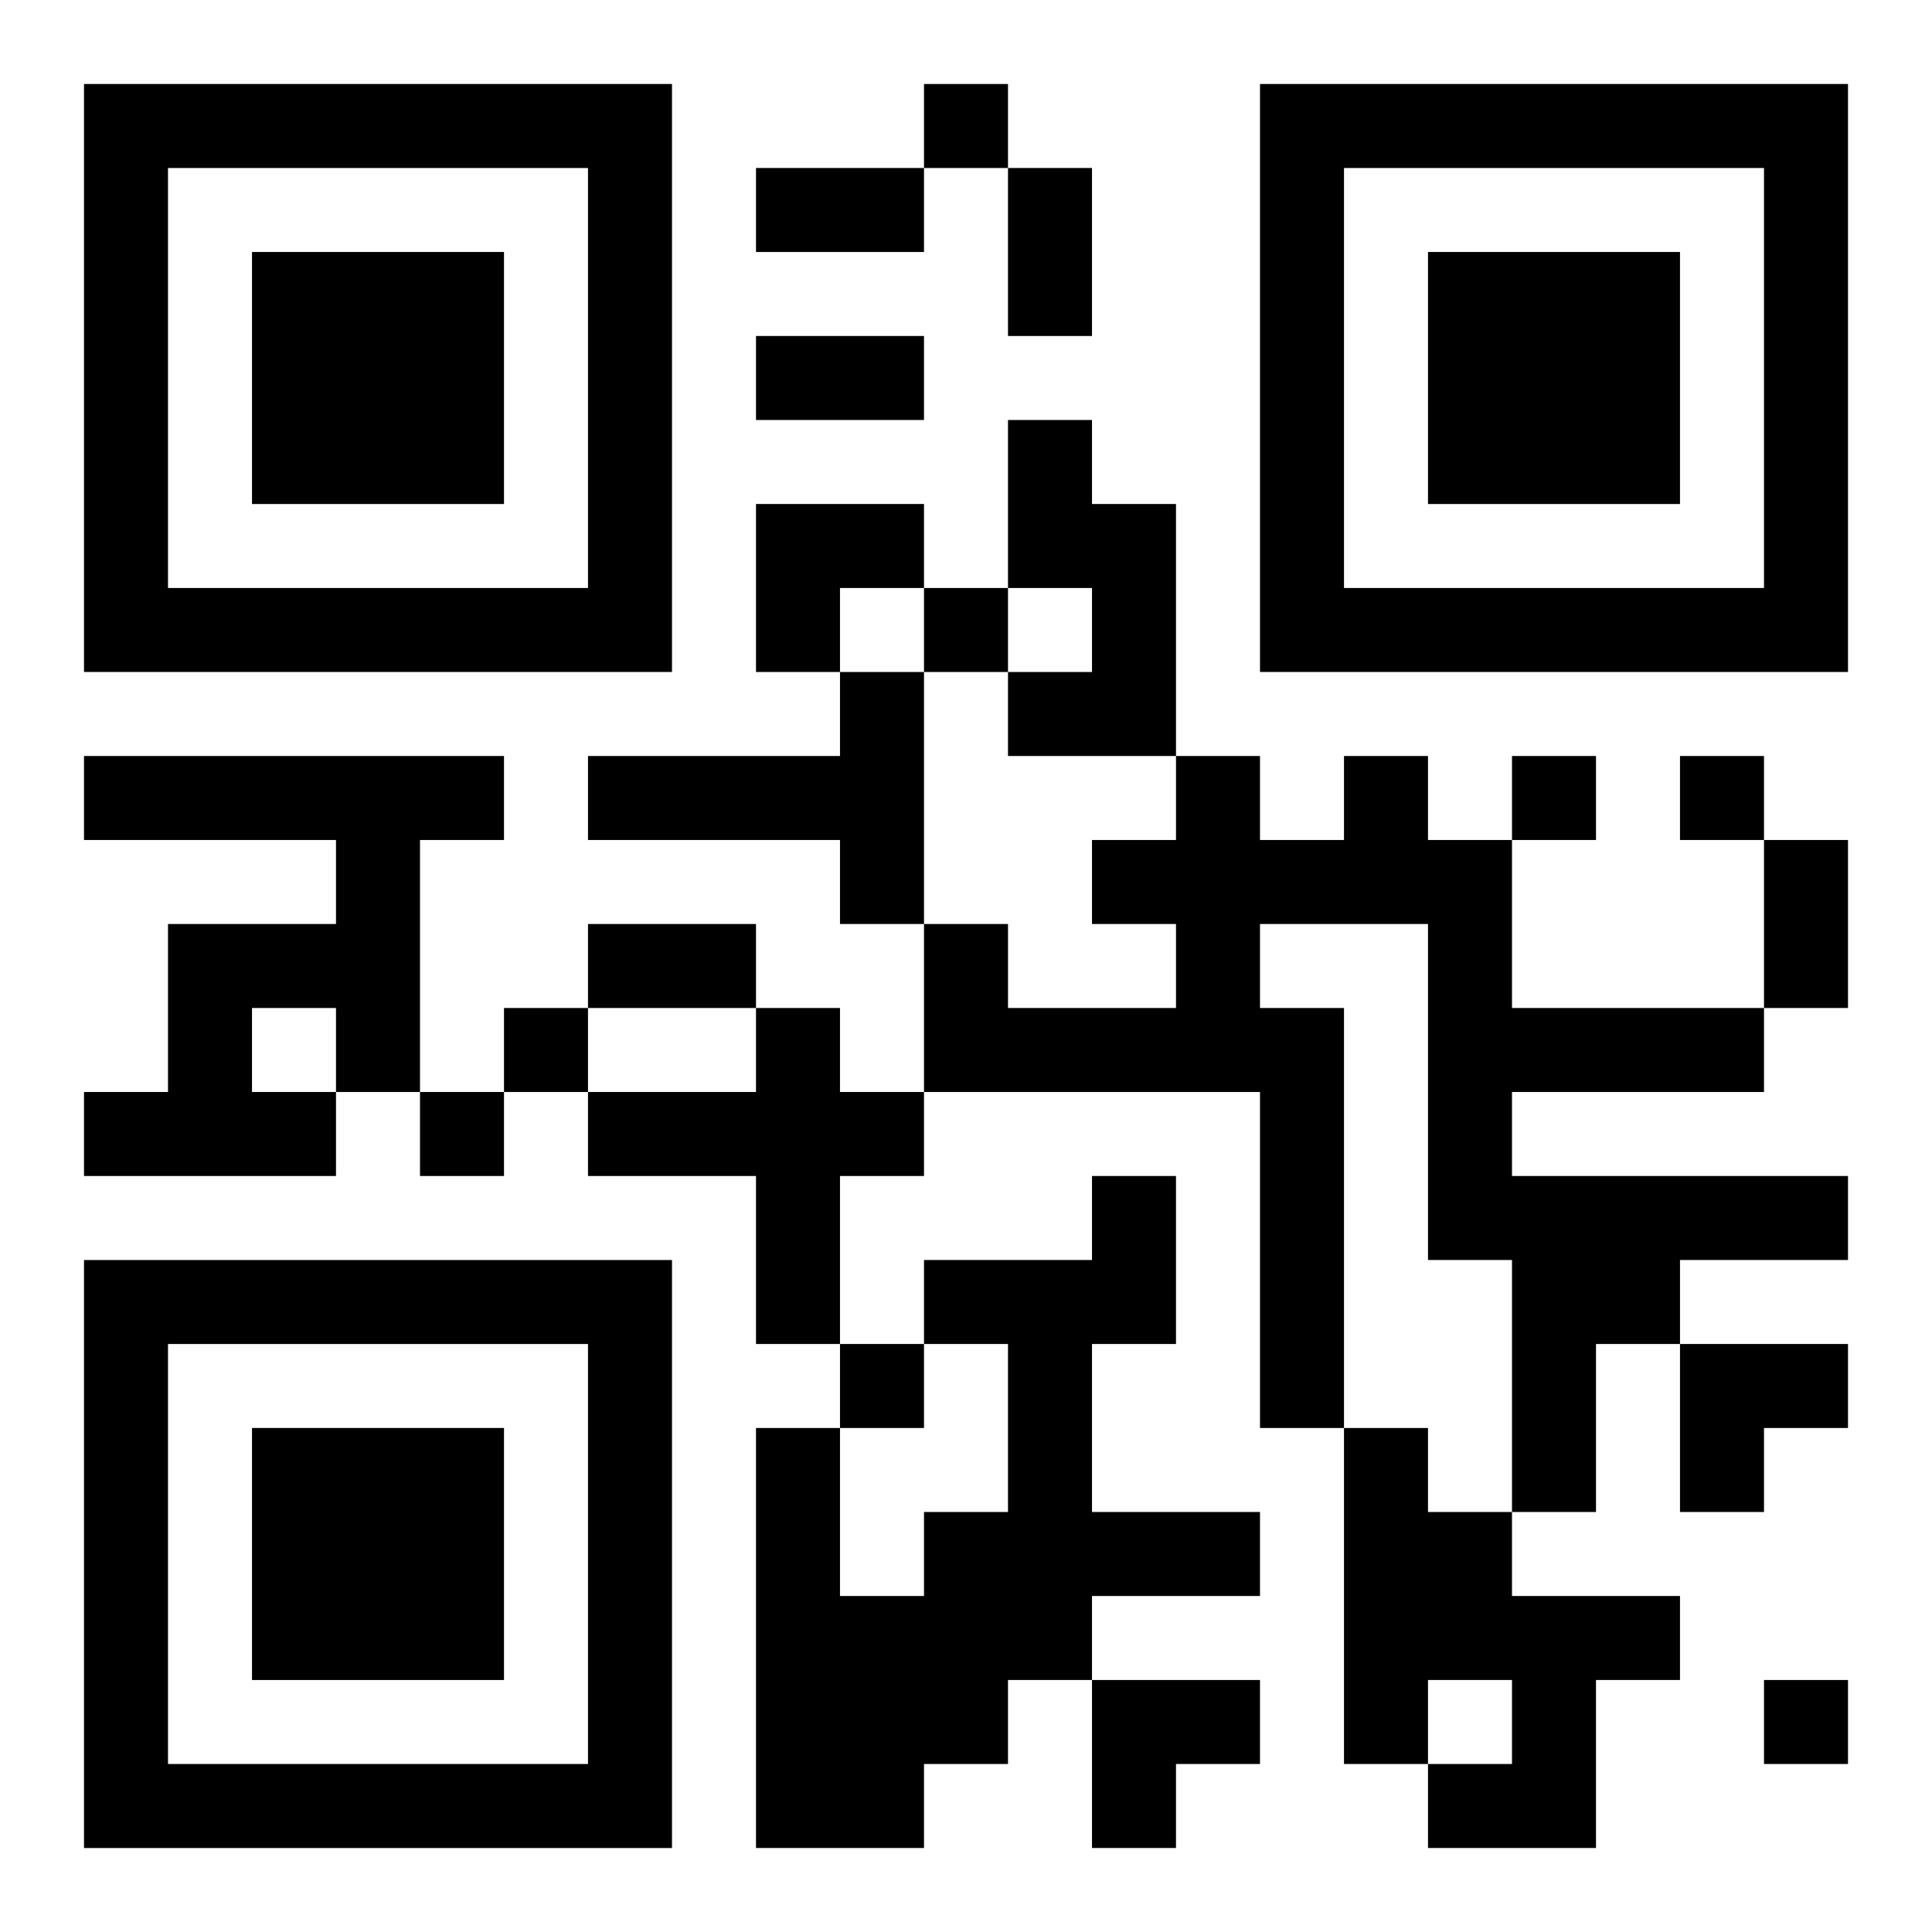
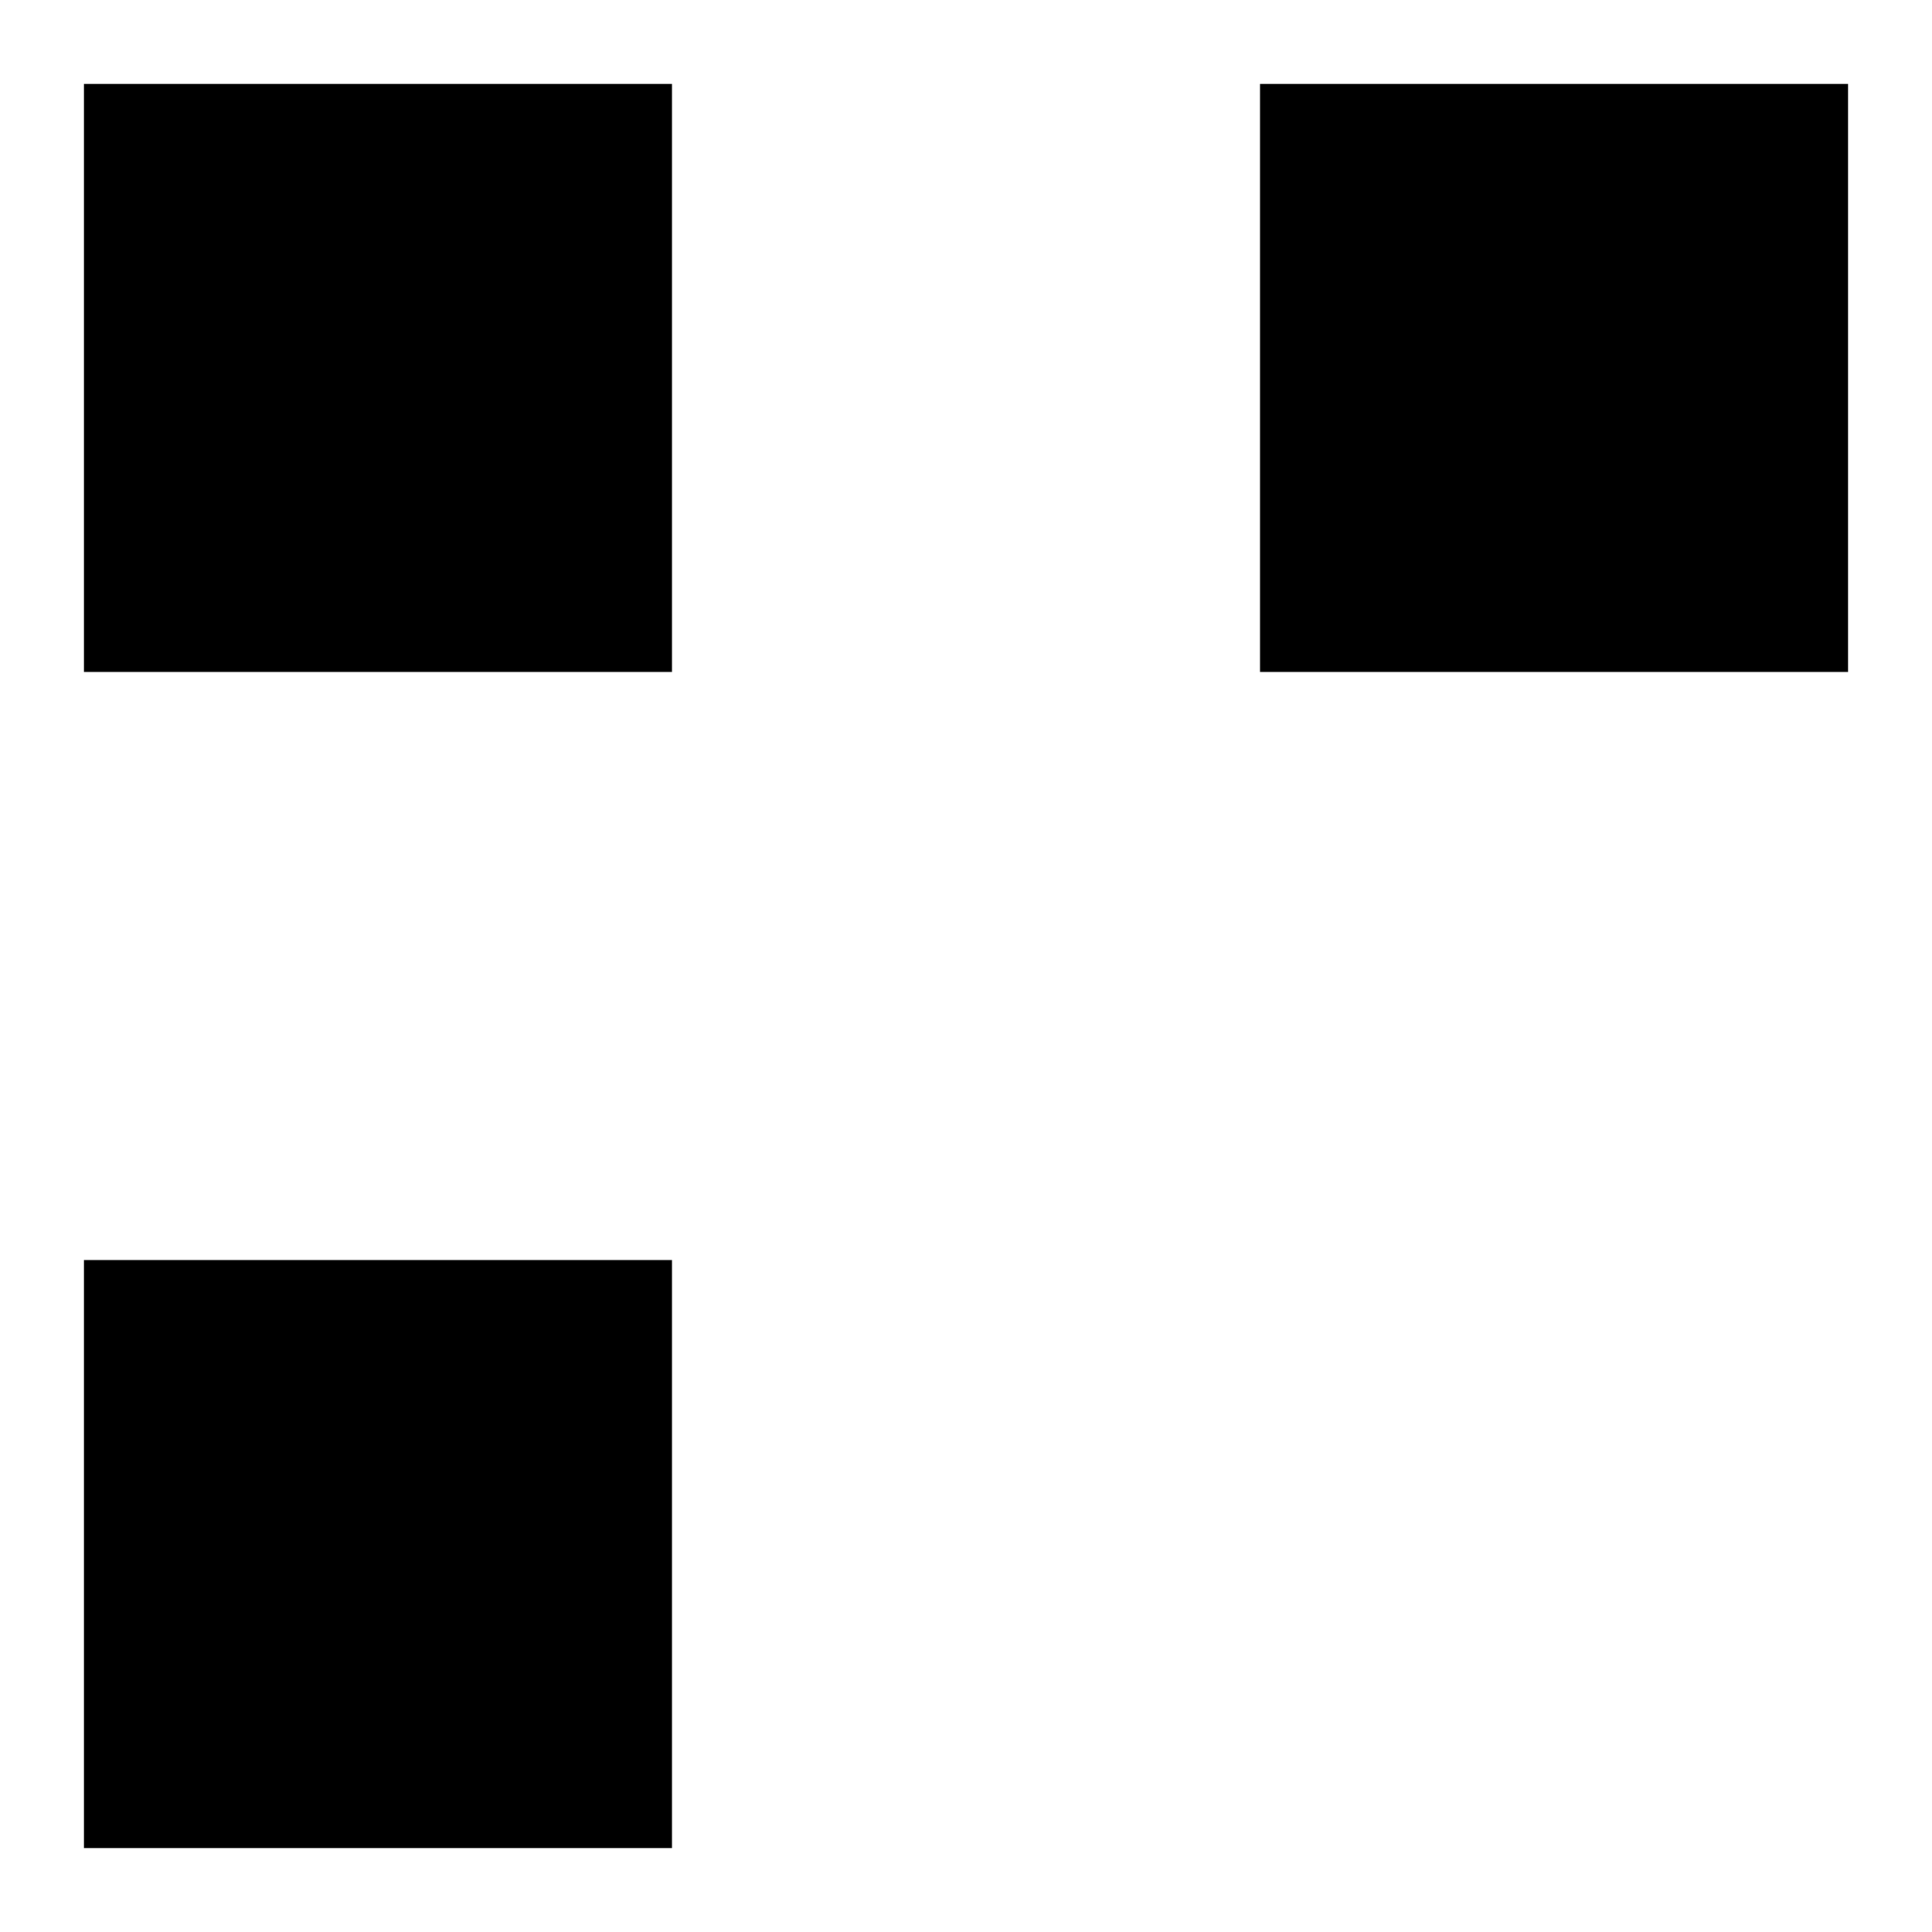
<svg xmlns="http://www.w3.org/2000/svg" xmlns:xlink="http://www.w3.org/1999/xlink" width="250" height="250" baseProfile="full" version="1.1" viewBox="-1 -1 23 23">
  <symbol id="a">
-     <path d="m0 7v7h7v-7h-7zm1 1h5v5h-5v-5zm1 1v3h3v-3h-3z" />
+     <path d="m0 7v7h7v-7h-7zm1 1h5v5v-5zm1 1v3h3v-3h-3z" />
  </symbol>
  <use y="-7" xlink:href="#a" />
  <use y="7" xlink:href="#a" />
  <use x="14" y="-7" xlink:href="#a" />
-   <path d="m11 4h1v1h1v3h-2v-1h1v-1h-1v-2m-2 3h1v3h-1v-1h-3v-1h3v-1m-9 1h5v1h-1v3h-1v1h-3v-1h1v-2h2v-1h-3v-1m2 3v1h1v-1h-1m13-3h1v1h1v2h3v1h-3v1h4v1h-2v1h-1v2h-1v-3h-1v-4h-2v1h1v5h-1v-4h-4v-2h1v1h2v-1h-1v-1h1v-1h1v1h1v-1m-7 3h1v1h1v1h-1v2h-1v-2h-2v-1h2v-1m4 2h1v2h-1v2h2v1h-2v1h-1v1h-1v1h-2v-5h1v2h1v-1h1v-2h-1v-1h2v-1m3 3h1v1h1v1h2v1h-1v2h-2v-1h1v-1h-1v1h-1v-4m-5-16v1h1v-1h-1m0 6v1h1v-1h-1m7 2v1h1v-1h-1m2 0v1h1v-1h-1m-14 3v1h1v-1h-1m-1 1v1h1v-1h-1m5 3v1h1v-1h-1m11 4v1h1v-1h-1m-12-18h2v1h-2v-1m3 0h1v2h-1v-2m-3 2h2v1h-2v-1m12 6h1v2h-1v-2m-14 1h2v1h-2v-1m2-5h2v1h-1v1h-1zm11 10h2v1h-1v1h-1zm-7 4h2v1h-1v1h-1z" />
</svg>